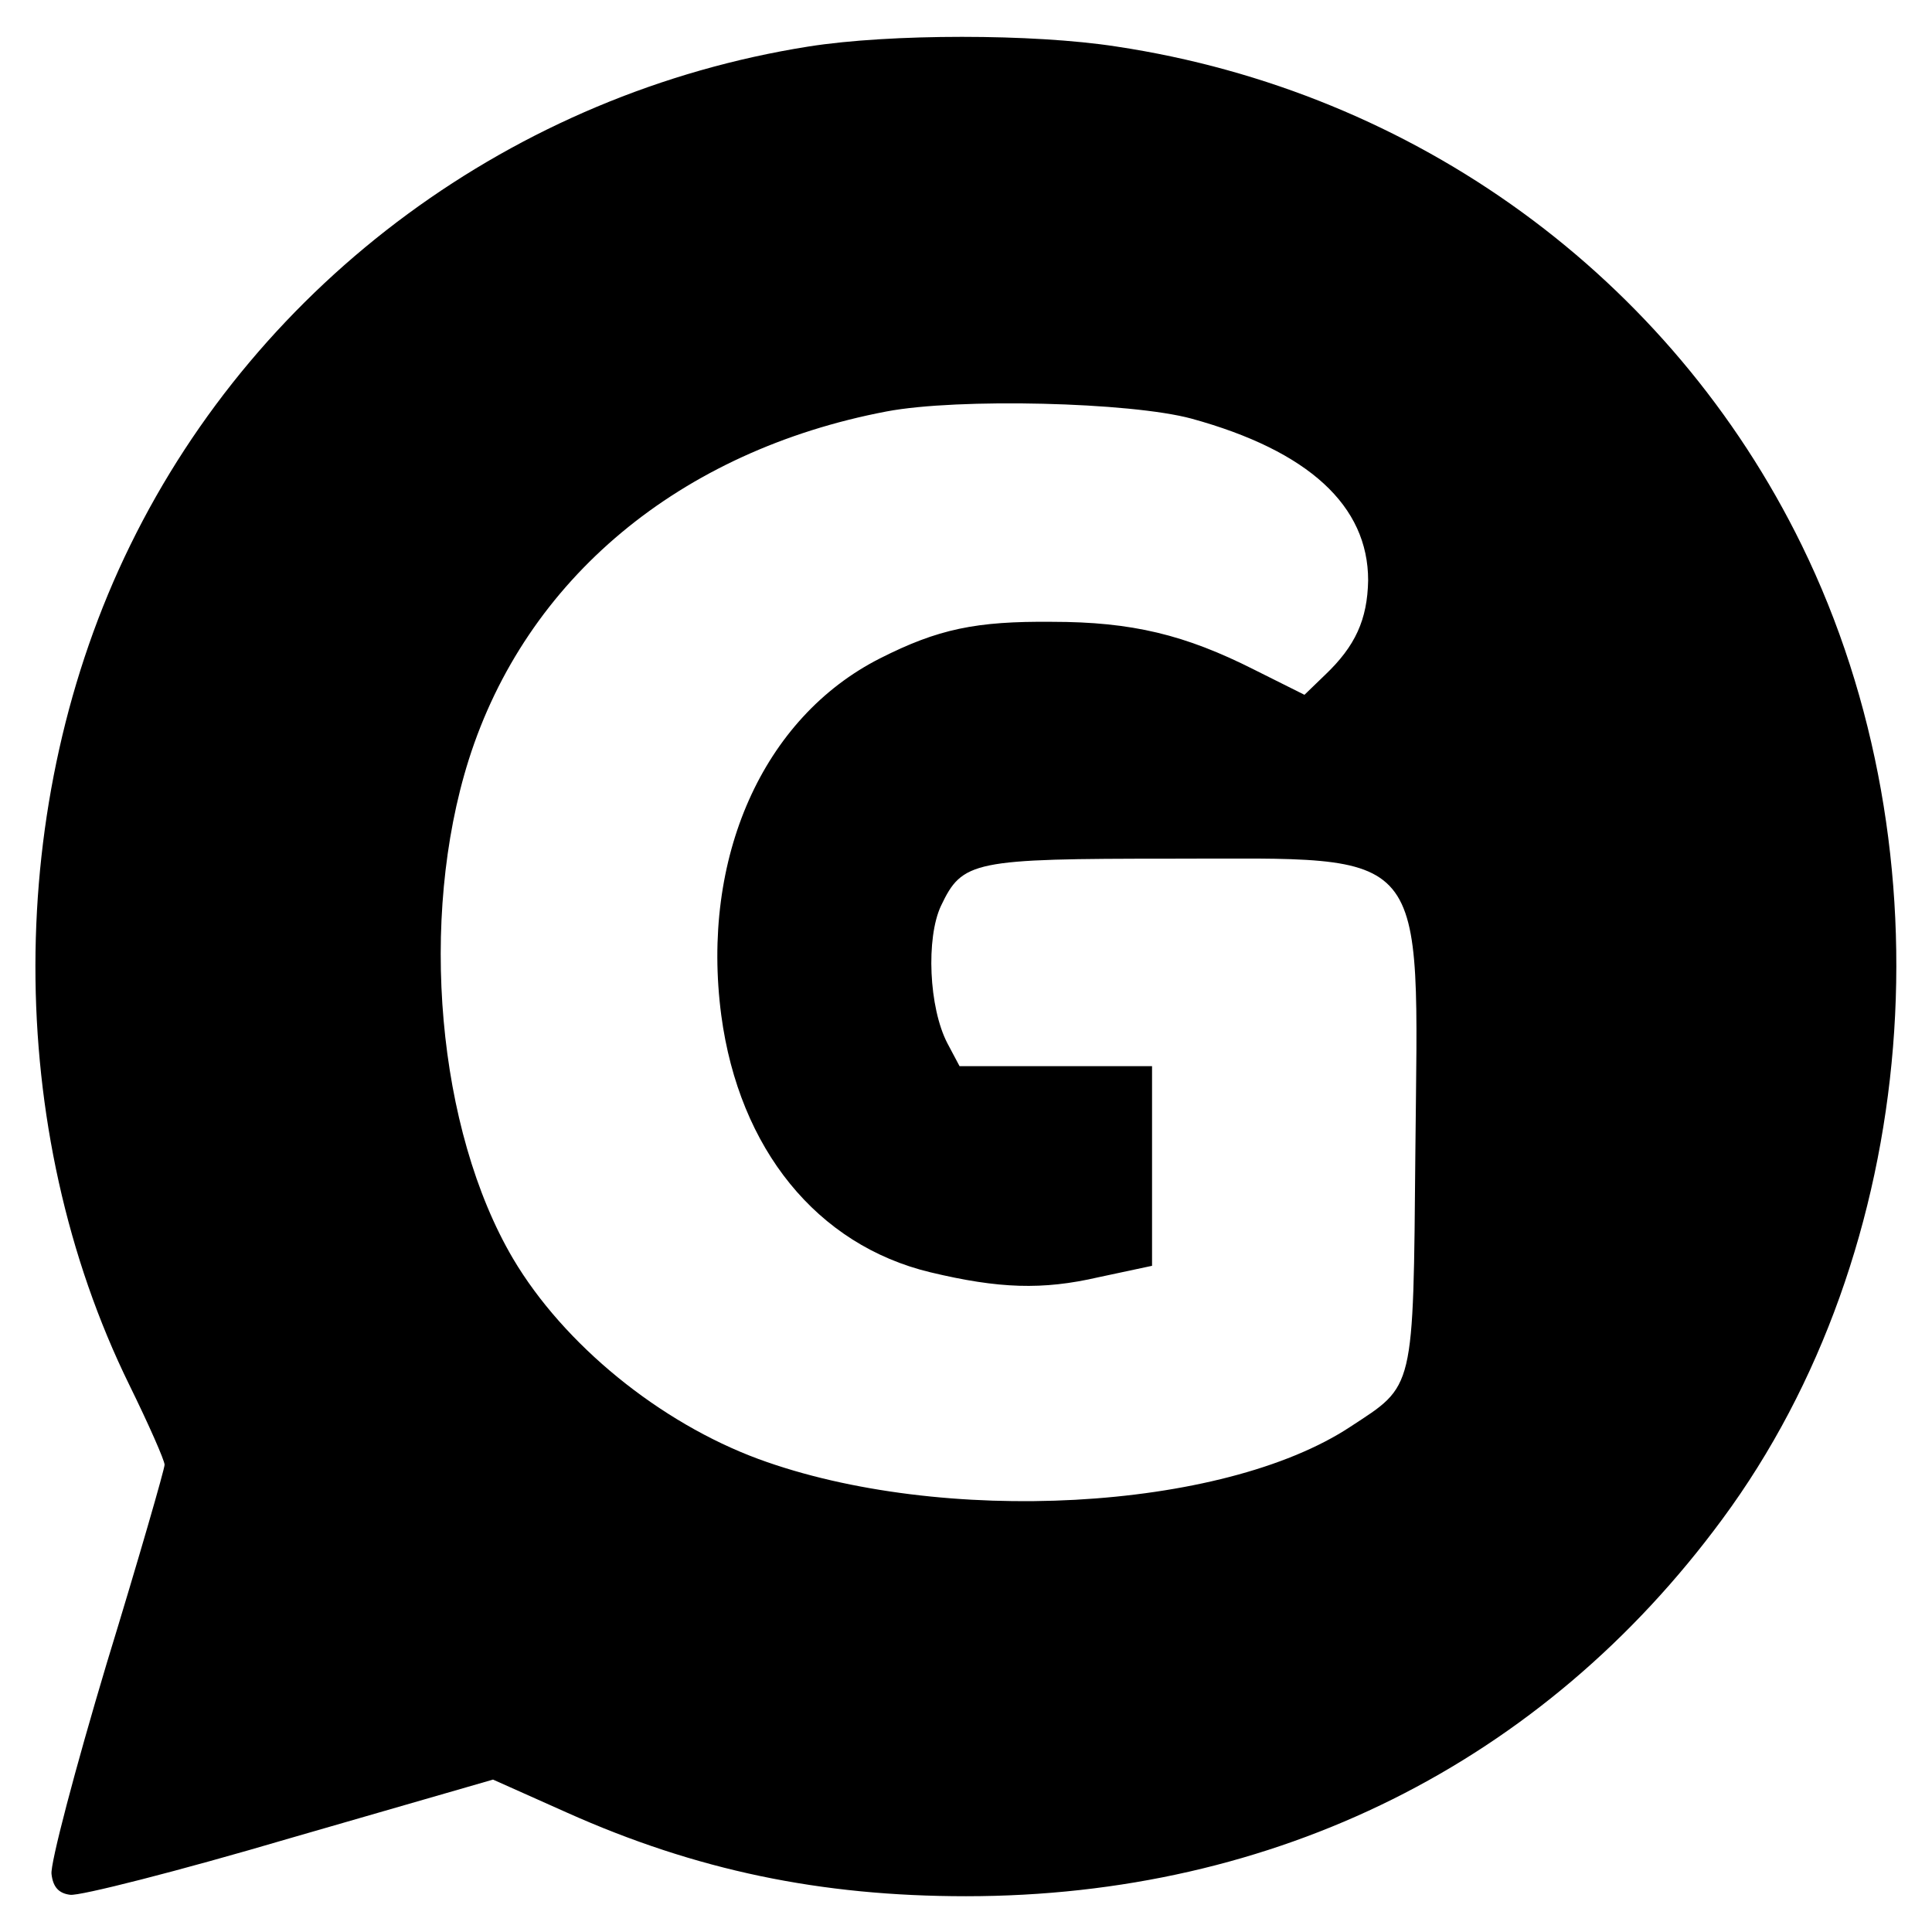
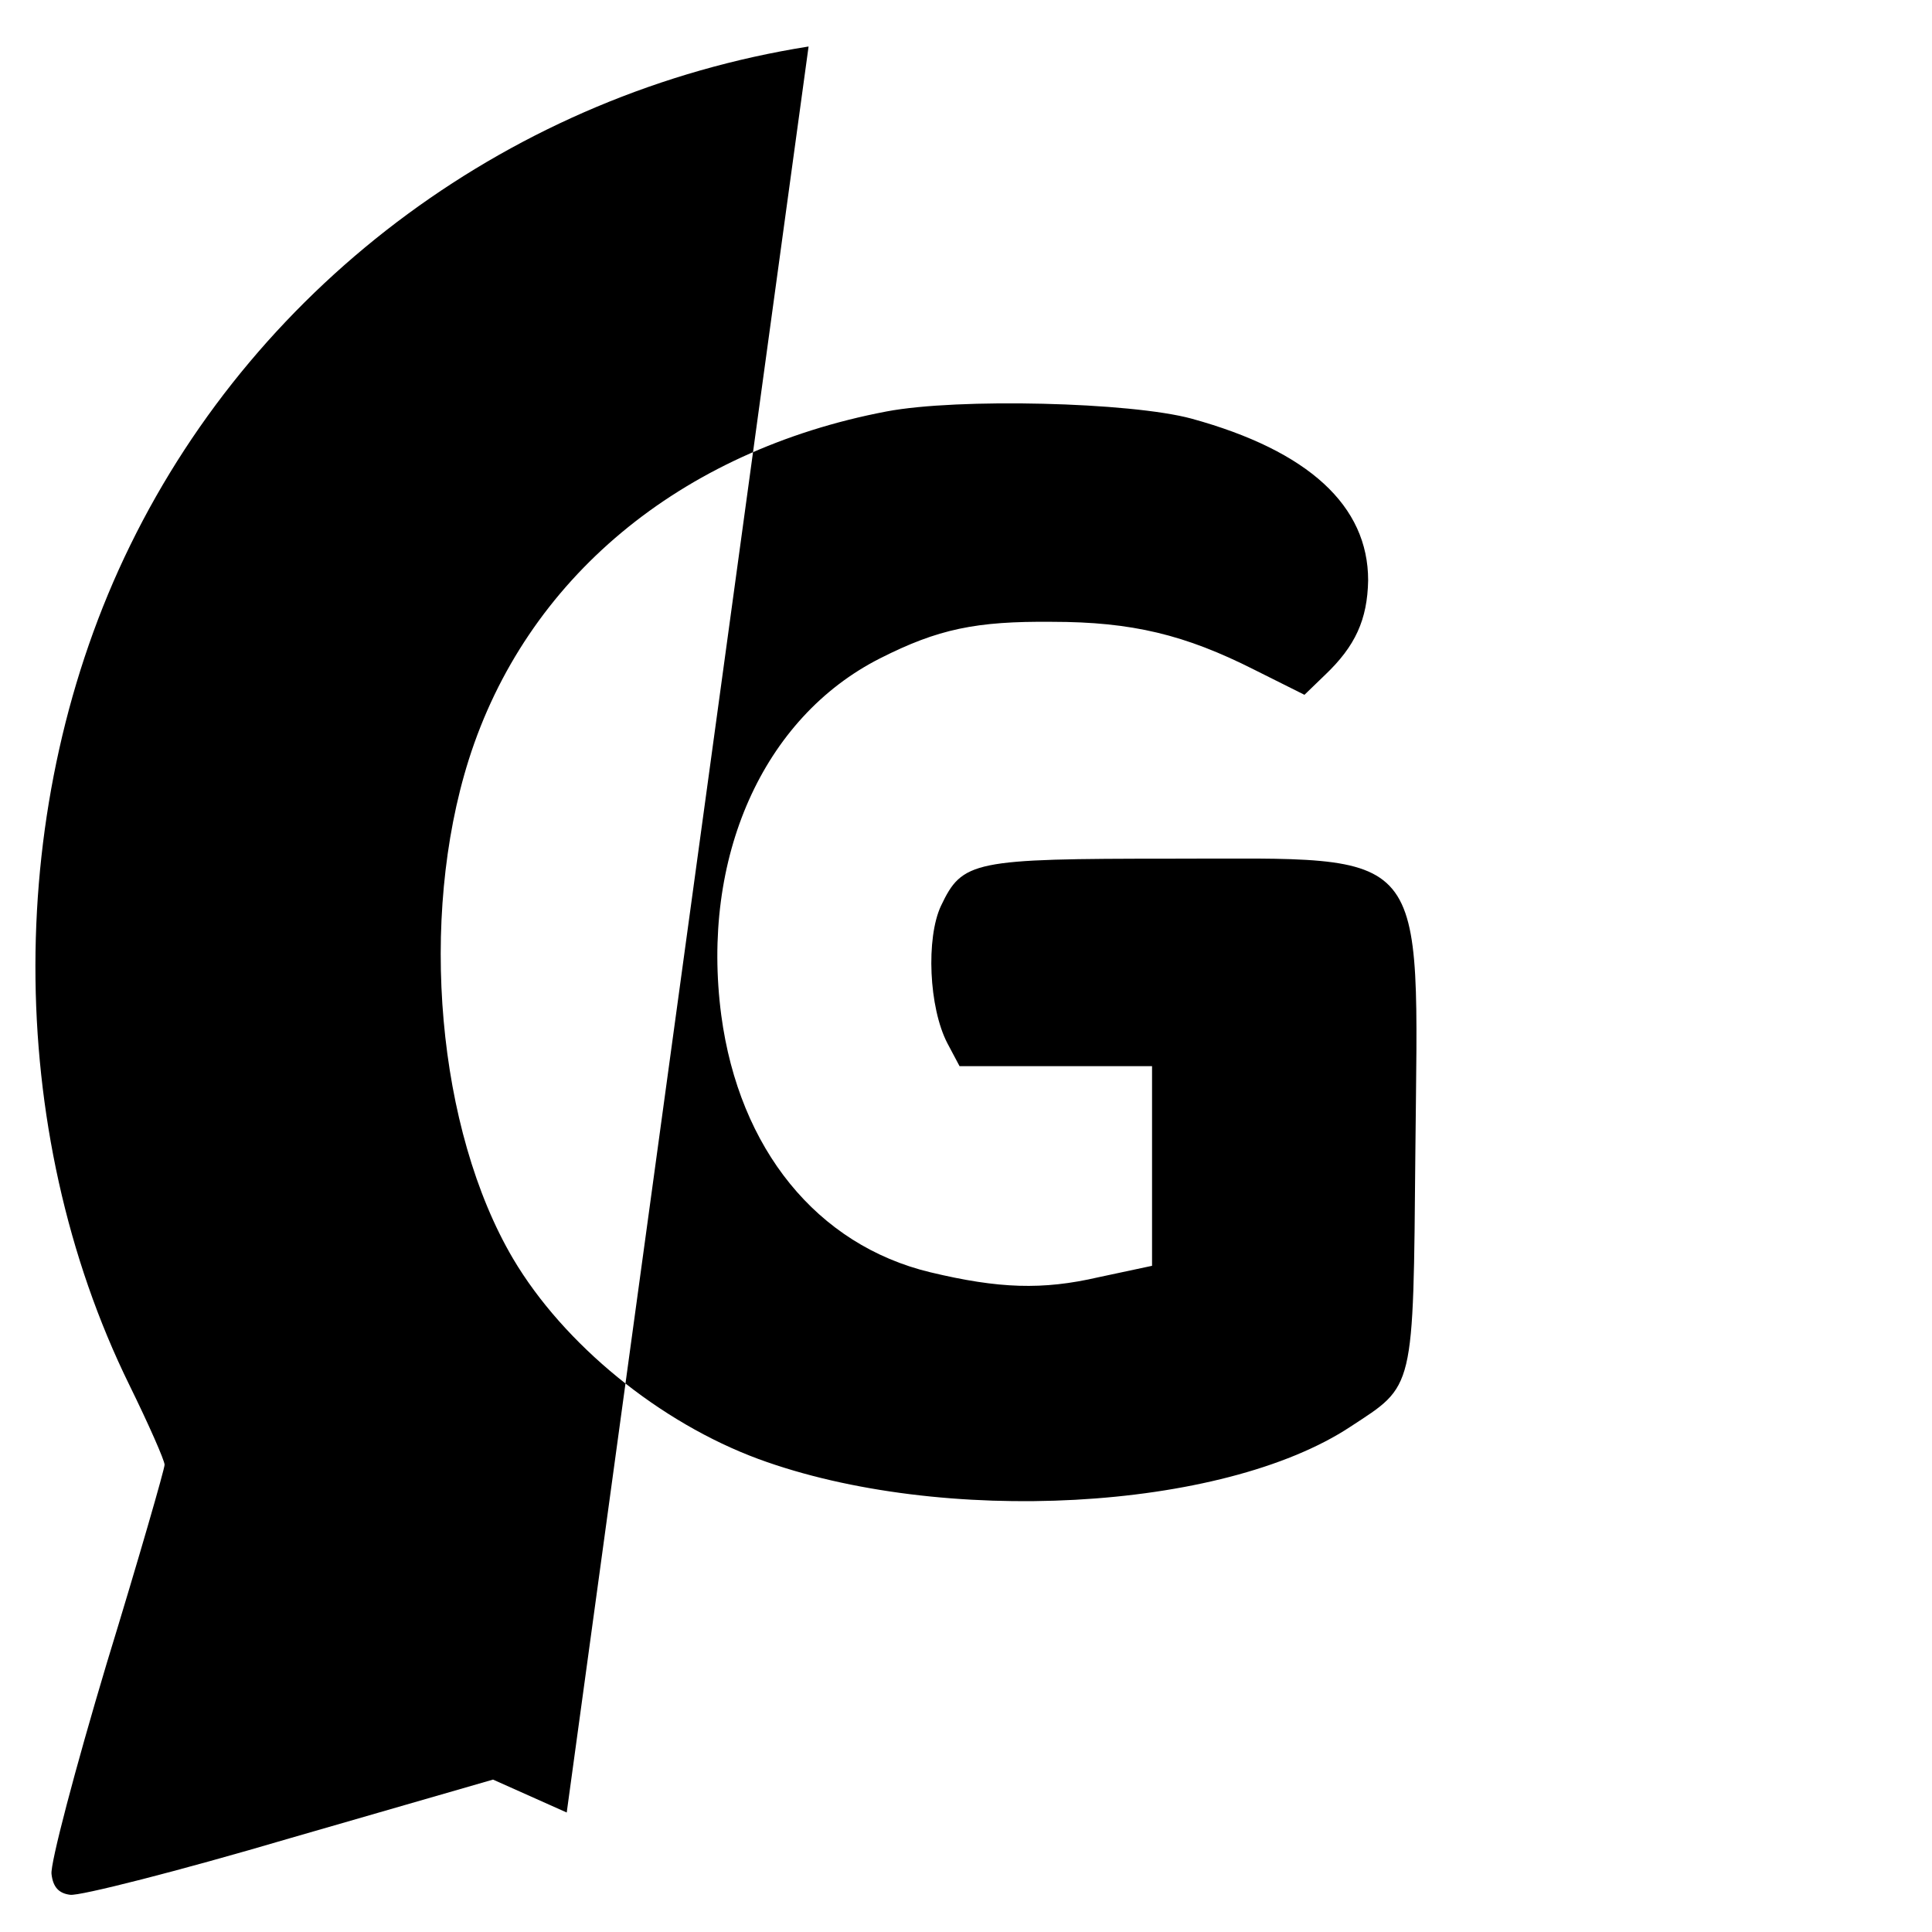
<svg xmlns="http://www.w3.org/2000/svg" version="1.0" width="360" height="360" viewBox="0 0 270 270">
-   <path d="M113 6.5C71.9 13 36.3 39.2 18.2 76.2.6 112.1.5 157.8 18.1 193.6c2.7 5.5 4.9 10.5 4.9 11.1 0 .6-3.6 13.1-8.1 27.8-4.4 14.7-7.9 28-7.7 29.4.2 1.8 1 2.7 2.6 2.9 1.3.2 15.1-3.3 30.7-7.9l28.4-8.2 10.3 4.6c18.1 8.1 35.5 11.7 55.8 11.7 43.2 0 80.6-18.6 105.7-52.7 27.7-37.5 32.2-93 11.1-136.1-18.3-37.4-53.9-63.4-95.8-69.7-11.6-1.8-31.6-1.8-43 0zm53.5 52c16.4 4.5 24.7 12.2 24.7 22.6-.1 5.5-1.8 9.2-6 13.2l-2.9 2.8-7-3.5c-9.7-4.9-17.1-6.7-28.3-6.7-10.6-.1-15.9 1-24 5.1-16.4 8.3-25.1 27.9-22.2 49.9 2.5 18.7 13.4 32.1 29.2 35.9 9.6 2.3 15.7 2.5 23.5.7l7.5-1.6V149h-26.9l-1.7-3.2c-2.6-5-3-14.7-.9-19.2 3-6.3 4.4-6.6 32.2-6.6 36.5 0 34.5-2.3 34.1 40.9-.3 33.8-.1 32.6-9.1 38.5-17.9 11.8-57.1 13.9-82.7 4.5-13.8-5.1-27.2-16-34.3-28-10.6-18-13.2-47.5-6.2-69.7 8-25.3 29.5-43.2 58.4-48.7 10-1.9 34.1-1.3 42.6 1z" />
+   <path d="M113 6.5C71.9 13 36.3 39.2 18.2 76.2.6 112.1.5 157.8 18.1 193.6c2.7 5.5 4.9 10.5 4.9 11.1 0 .6-3.6 13.1-8.1 27.8-4.4 14.7-7.9 28-7.7 29.4.2 1.8 1 2.7 2.6 2.9 1.3.2 15.1-3.3 30.7-7.9l28.4-8.2 10.3 4.6zm53.5 52c16.4 4.5 24.7 12.2 24.7 22.6-.1 5.5-1.8 9.2-6 13.2l-2.9 2.8-7-3.5c-9.7-4.9-17.1-6.7-28.3-6.7-10.6-.1-15.9 1-24 5.1-16.4 8.3-25.1 27.9-22.2 49.9 2.5 18.7 13.4 32.1 29.2 35.9 9.6 2.3 15.7 2.5 23.5.7l7.5-1.6V149h-26.9l-1.7-3.2c-2.6-5-3-14.7-.9-19.2 3-6.3 4.4-6.6 32.2-6.6 36.5 0 34.5-2.3 34.1 40.9-.3 33.8-.1 32.6-9.1 38.5-17.9 11.8-57.1 13.9-82.7 4.5-13.8-5.1-27.2-16-34.3-28-10.6-18-13.2-47.5-6.2-69.7 8-25.3 29.5-43.2 58.4-48.7 10-1.9 34.1-1.3 42.6 1z" />
</svg>